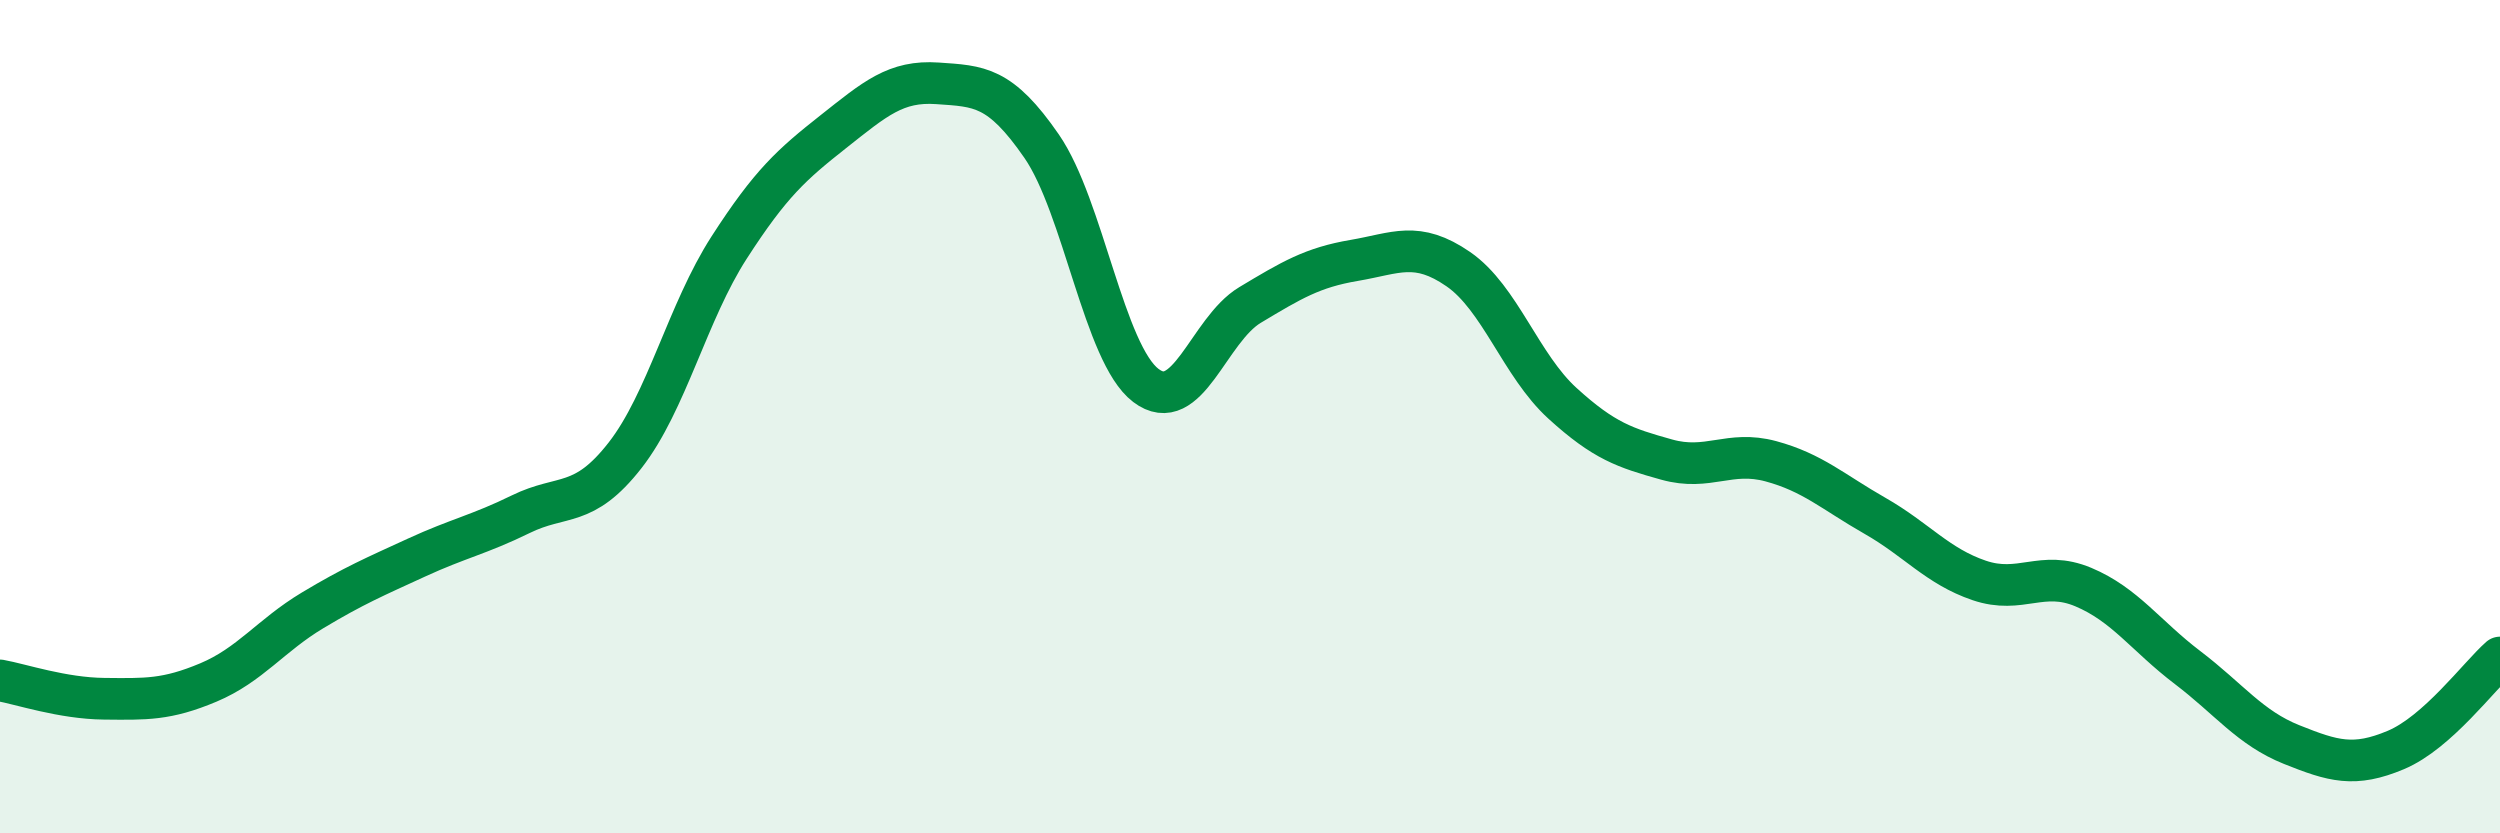
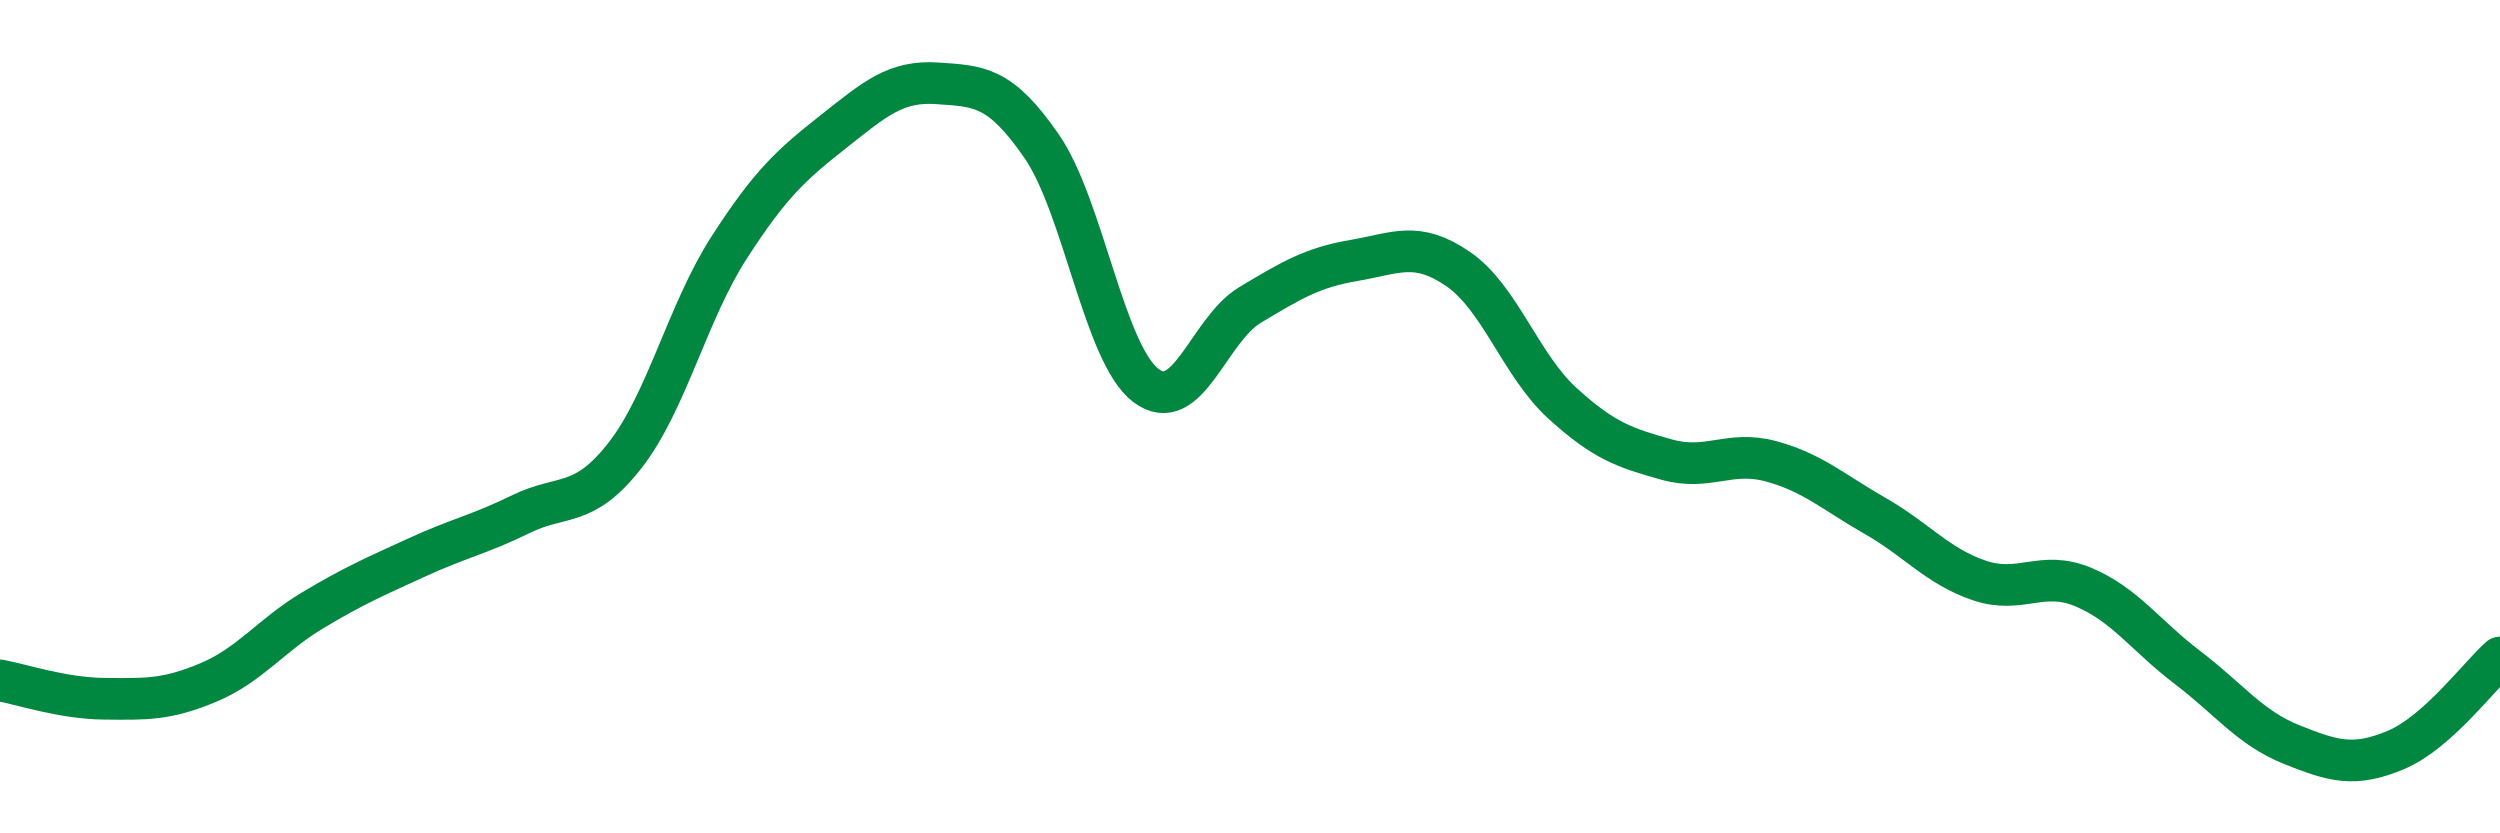
<svg xmlns="http://www.w3.org/2000/svg" width="60" height="20" viewBox="0 0 60 20">
-   <path d="M 0,16.33 C 0.5,16.42 1.5,16.76 2.5,16.77 C 3.5,16.78 4,16.8 5,16.38 C 6,15.96 6.5,15.25 7.5,14.65 C 8.5,14.05 9,13.84 10,13.38 C 11,12.92 11.5,12.83 12.5,12.34 C 13.5,11.85 14,12.21 15,10.93 C 16,9.65 16.5,7.49 17.5,5.94 C 18.5,4.39 19,3.95 20,3.16 C 21,2.37 21.5,1.93 22.5,2 C 23.5,2.07 24,2.06 25,3.51 C 26,4.96 26.5,8.49 27.5,9.25 C 28.5,10.01 29,7.92 30,7.32 C 31,6.72 31.5,6.42 32.5,6.25 C 33.5,6.08 34,5.77 35,6.46 C 36,7.15 36.5,8.77 37.5,9.68 C 38.5,10.59 39,10.75 40,11.03 C 41,11.31 41.5,10.8 42.5,11.07 C 43.5,11.34 44,11.81 45,12.38 C 46,12.95 46.5,13.59 47.5,13.93 C 48.5,14.27 49,13.67 50,14.09 C 51,14.51 51.5,15.26 52.5,16.02 C 53.5,16.78 54,17.47 55,17.87 C 56,18.27 56.5,18.42 57.5,18 C 58.5,17.58 59.5,16.22 60,15.78L60 20L0 20Z" fill="#008740" opacity="0.1" stroke-linecap="round" stroke-linejoin="round" />
  <path d="M 0,16.33 C 0.5,16.42 1.5,16.76 2.5,16.77 C 3.5,16.78 4,16.8 5,16.38 C 6,15.96 6.5,15.25 7.5,14.65 C 8.5,14.05 9,13.84 10,13.38 C 11,12.92 11.5,12.83 12.5,12.34 C 13.5,11.85 14,12.21 15,10.93 C 16,9.65 16.5,7.49 17.5,5.94 C 18.5,4.39 19,3.95 20,3.16 C 21,2.37 21.5,1.93 22.5,2 C 23.5,2.07 24,2.06 25,3.51 C 26,4.96 26.5,8.49 27.5,9.25 C 28.5,10.01 29,7.92 30,7.32 C 31,6.72 31.5,6.42 32.5,6.25 C 33.5,6.08 34,5.77 35,6.46 C 36,7.15 36.5,8.77 37.5,9.68 C 38.5,10.59 39,10.75 40,11.03 C 41,11.31 41.5,10.8 42.5,11.07 C 43.5,11.34 44,11.81 45,12.38 C 46,12.95 46.5,13.59 47.5,13.93 C 48.5,14.27 49,13.67 50,14.09 C 51,14.51 51.5,15.26 52.5,16.02 C 53.5,16.78 54,17.47 55,17.87 C 56,18.27 56.5,18.42 57.5,18 C 58.5,17.58 59.5,16.22 60,15.78" stroke="#008740" stroke-width="1" fill="none" stroke-linecap="round" stroke-linejoin="round" />
</svg>